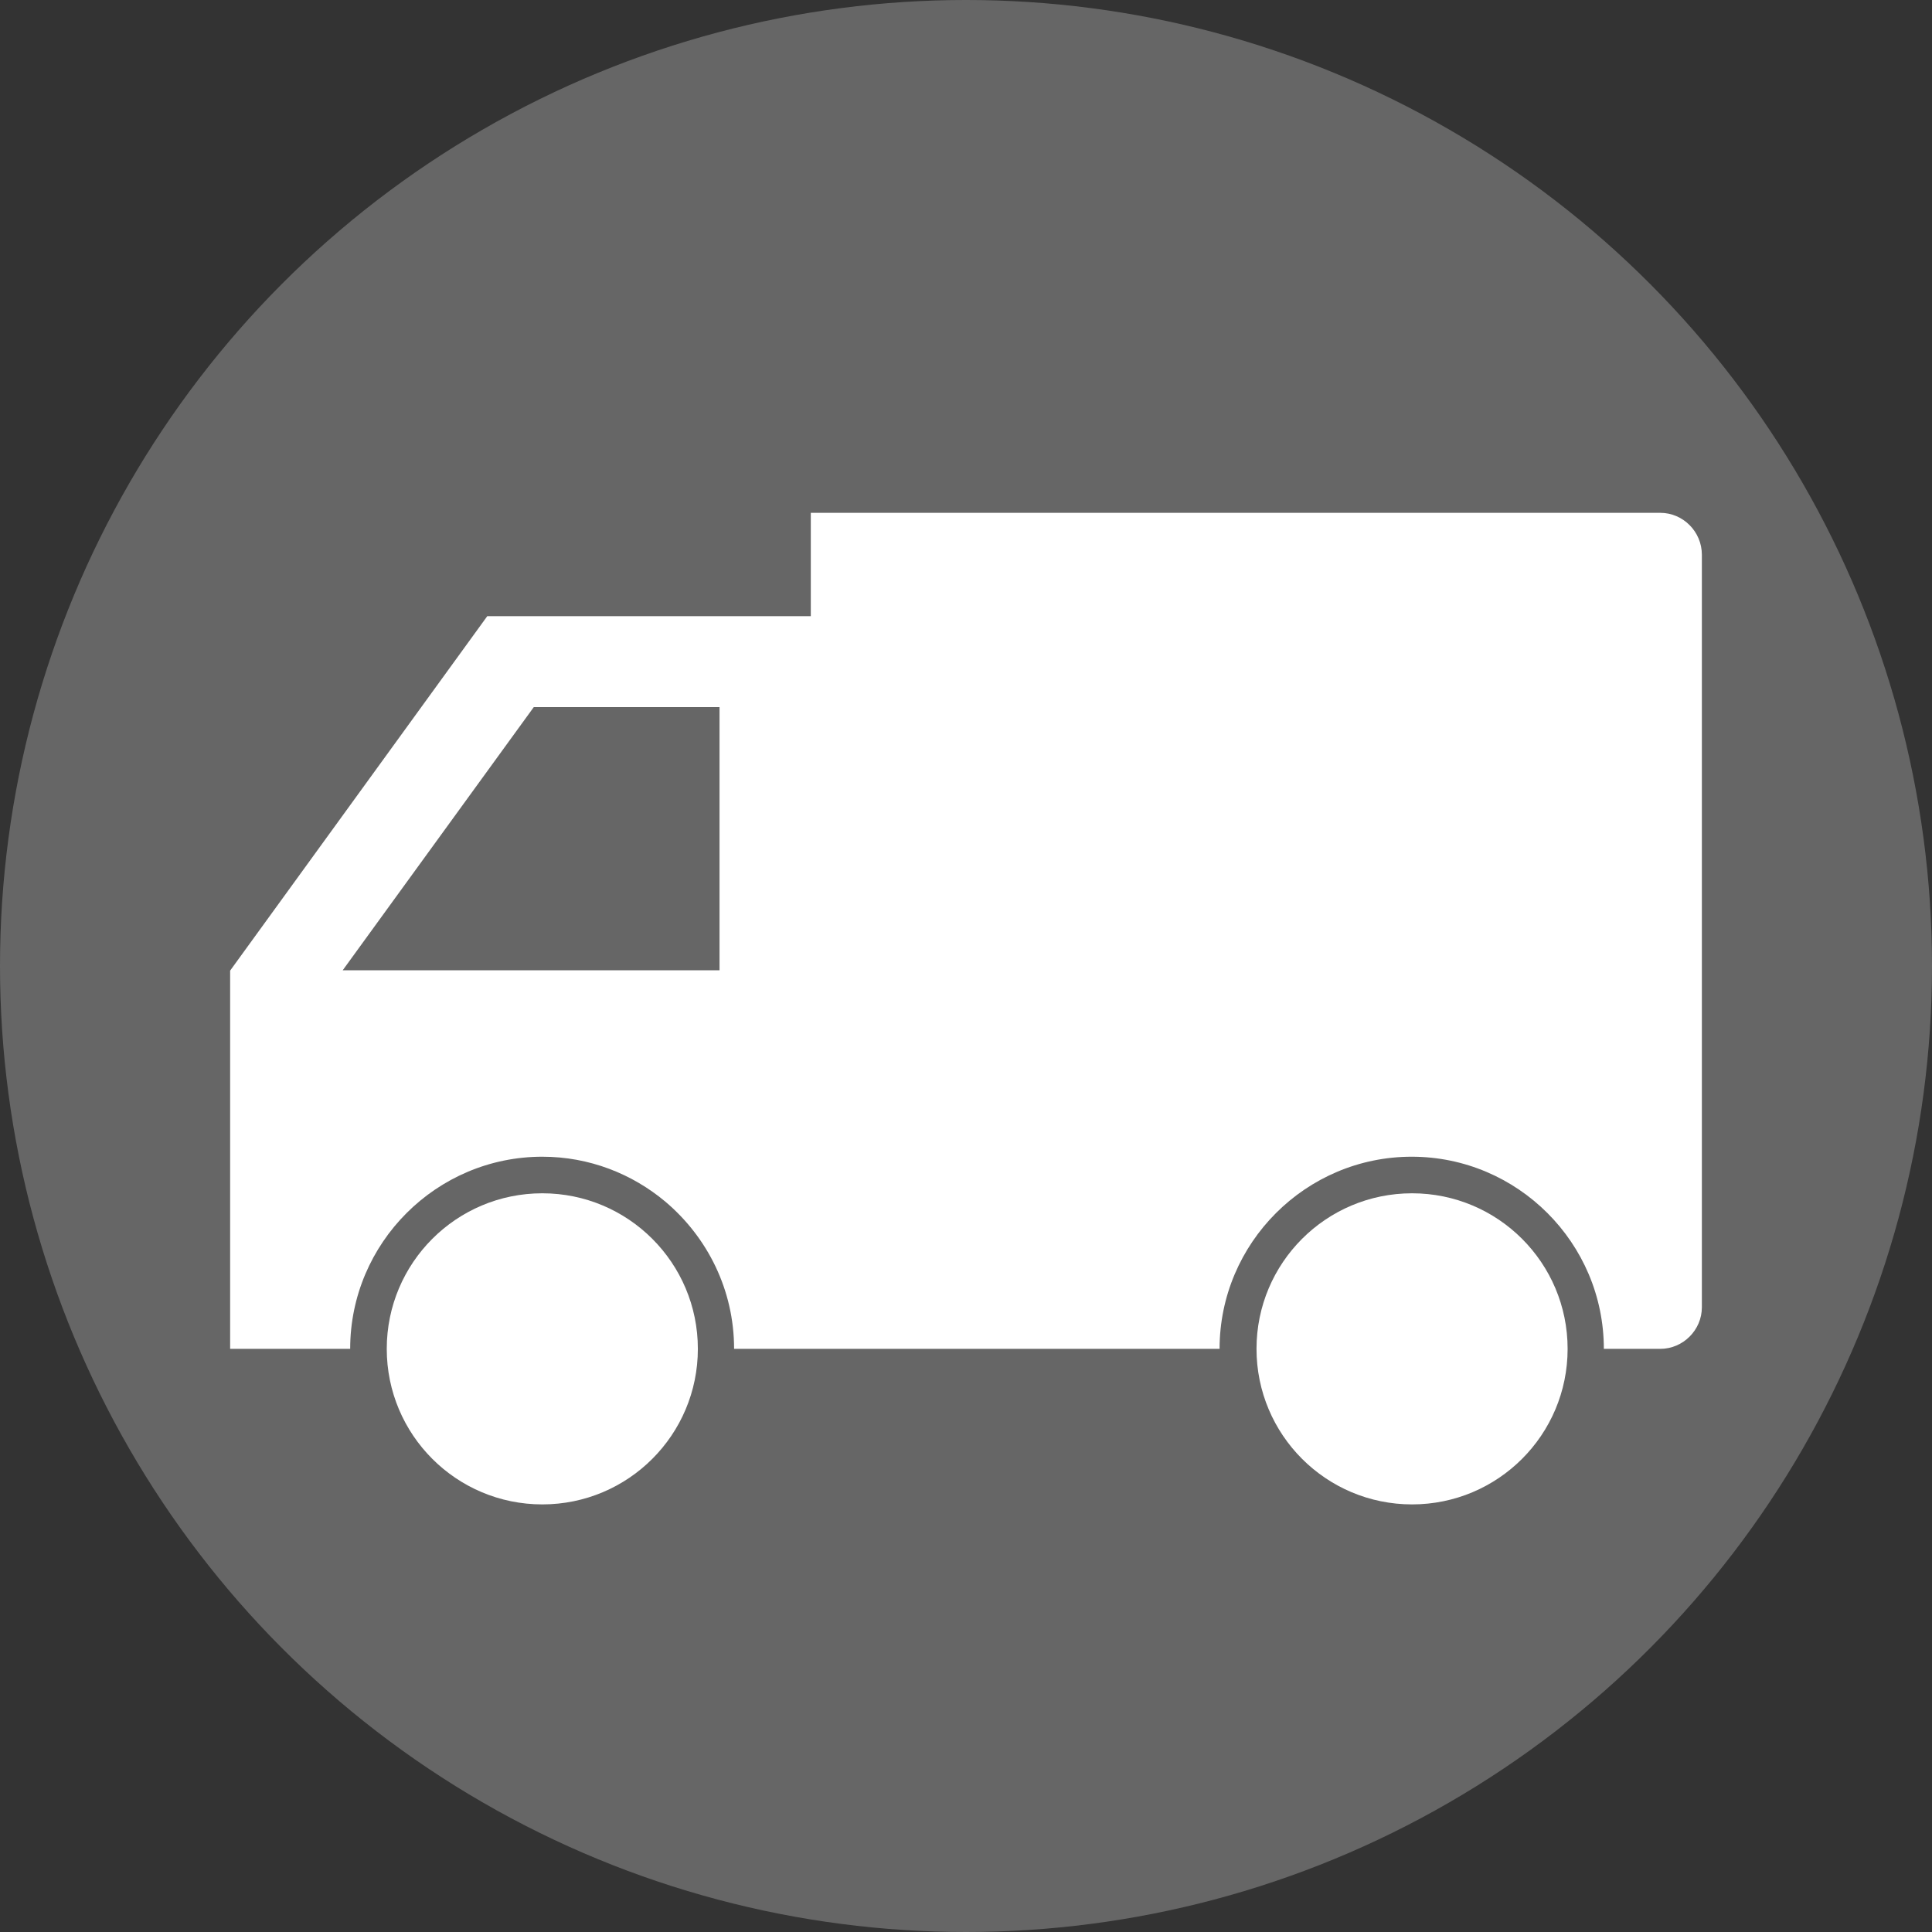
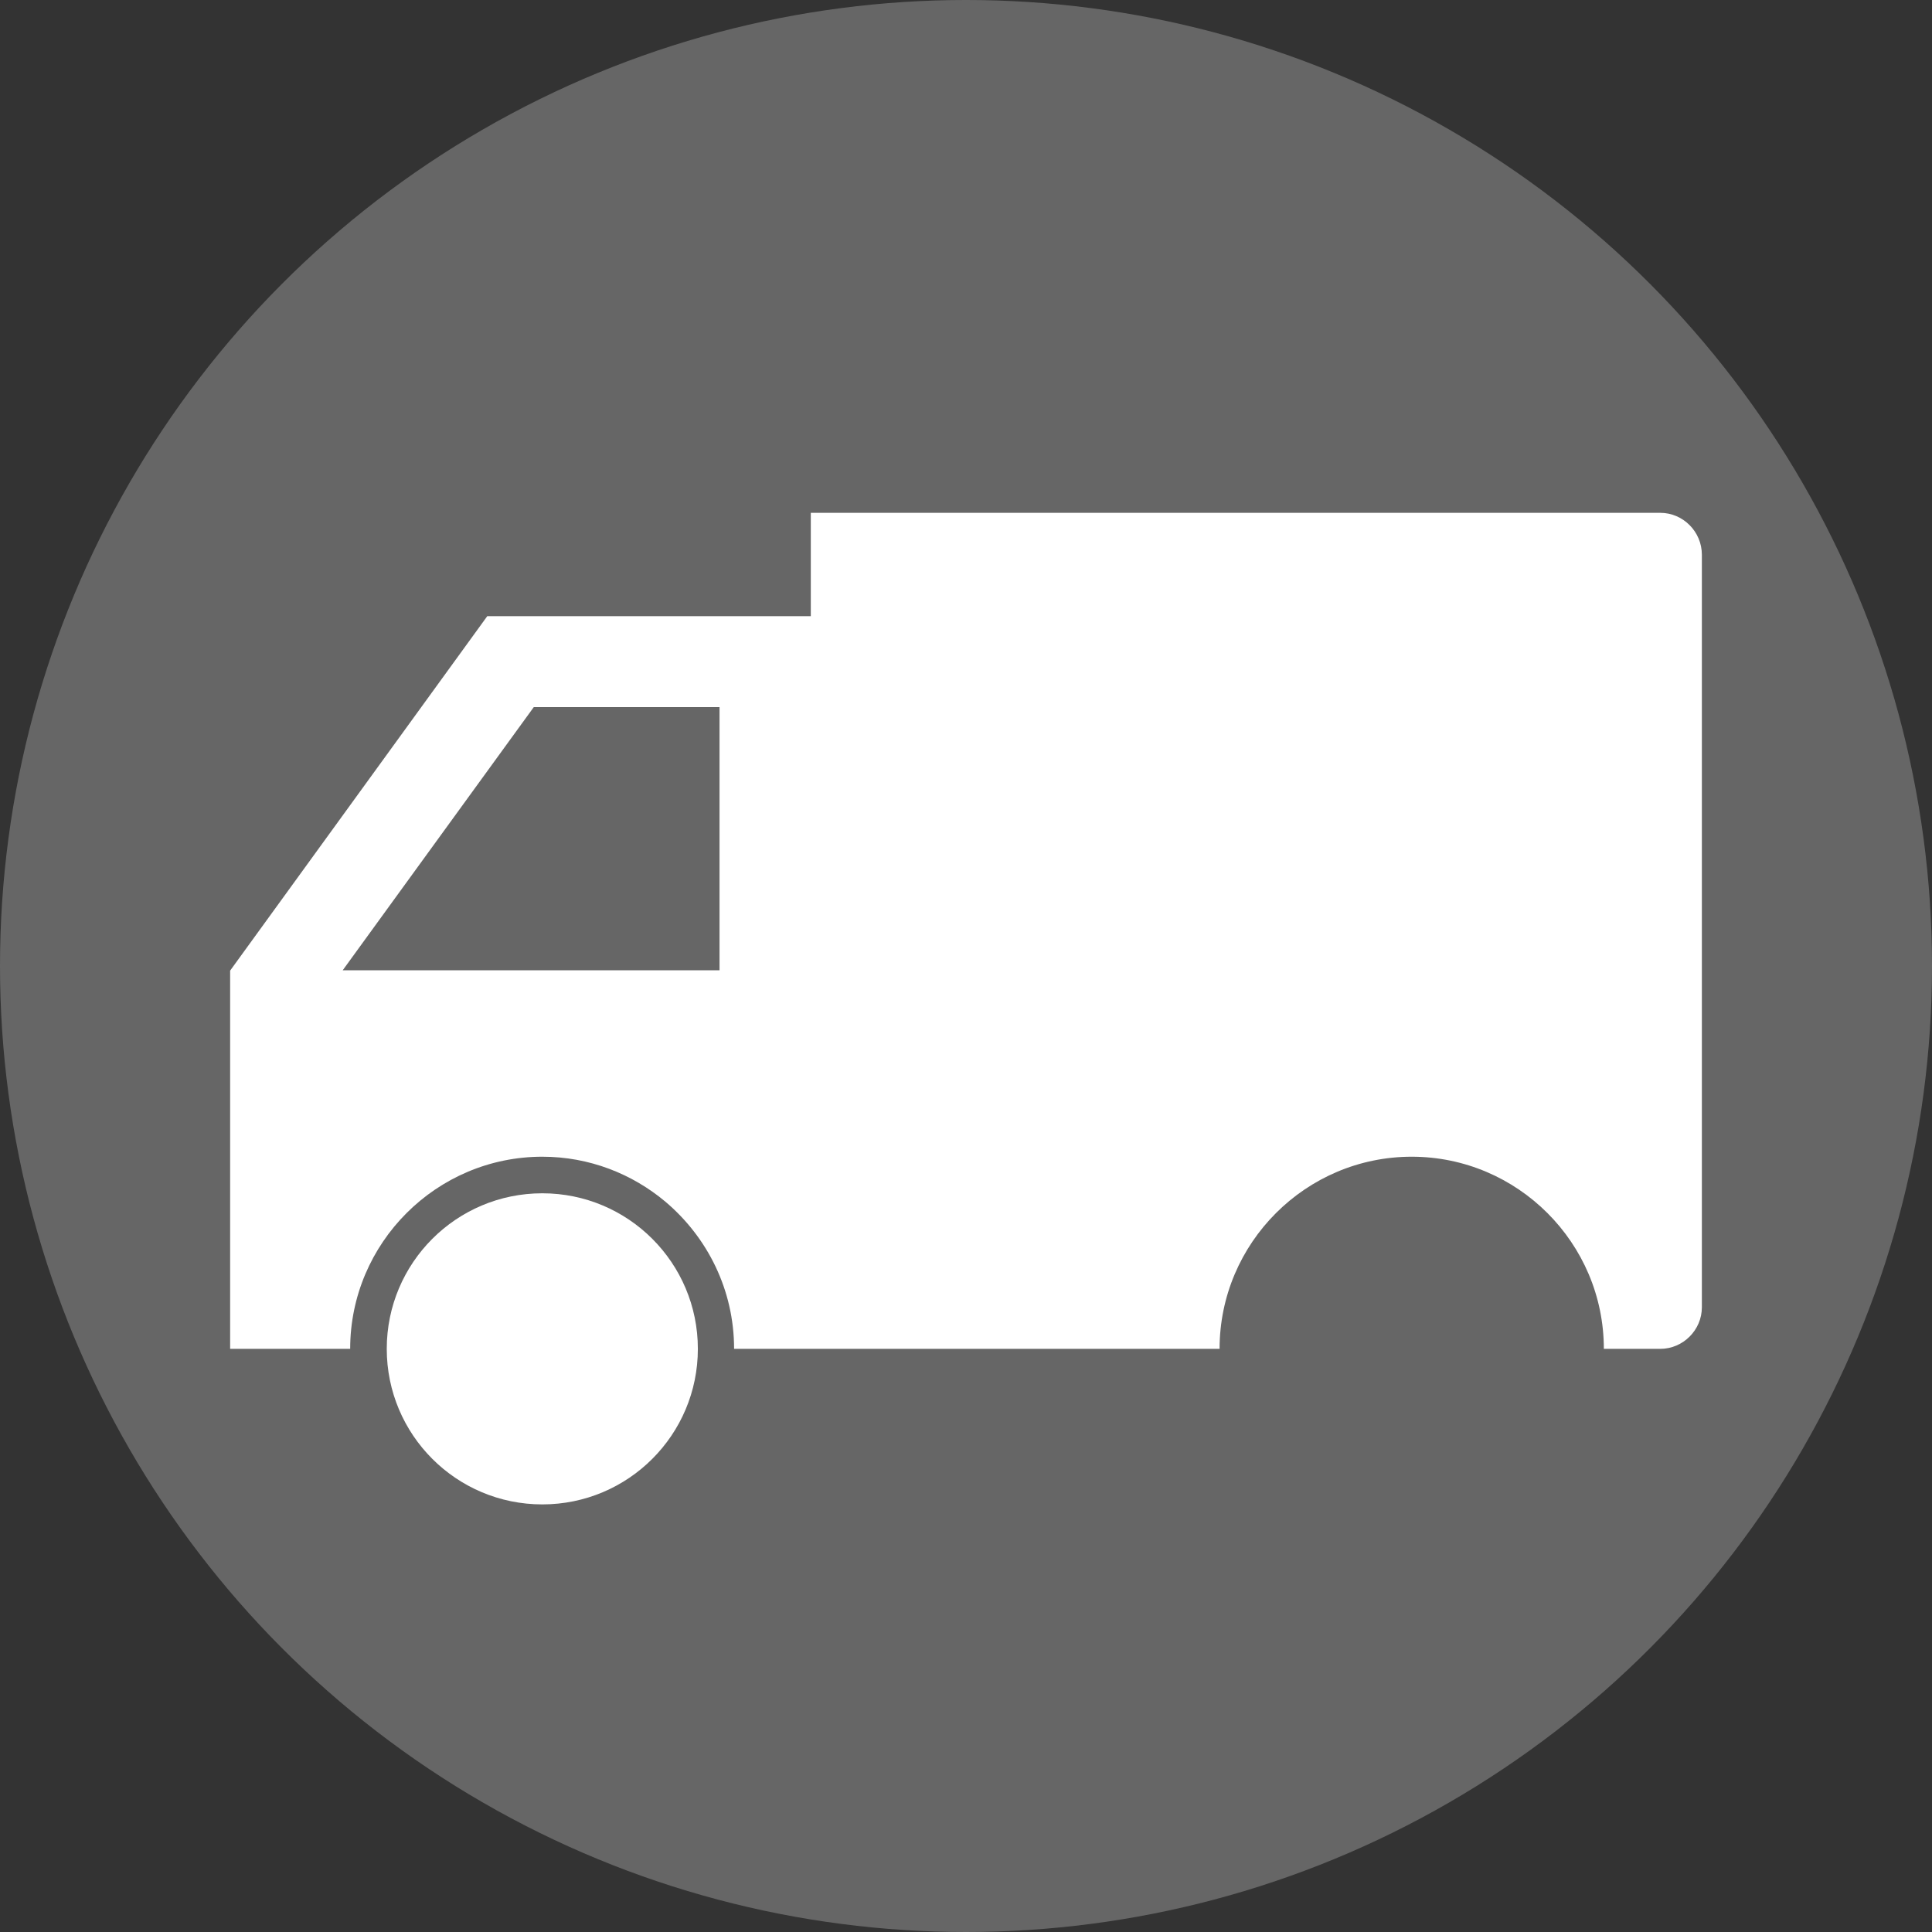
<svg xmlns="http://www.w3.org/2000/svg" id="_レイヤー_2" data-name="レイヤー 2" viewBox="0 0 54.4 54.4">
  <rect x="0" y="0" width="54.4" height="54.4" fill="#333333" stroke="none" />
  <defs>
    <style>
      .cls-1 {
        fill: #fff;
      }

      .cls-2 {
        fill: #666;
      }
    </style>
  </defs>
  <g id="_画像" data-name="画像">
    <g>
      <circle class="cls-2" cx="27.2" cy="27.2" r="27.2" />
      <path class="cls-1" d="m6.48,37.98h3.38c0-2.98,2.43-5.41,5.41-5.41,1.32,0,2.53.48,3.47,1.27,1.18,1,1.93,2.48,1.93,4.14h13.67c0-2.98,2.43-5.41,5.41-5.41s5.41,2.43,5.41,5.41h1.59c.64,0,1.17-.53,1.17-1.17V15.62c0-.65-.53-1.18-1.17-1.18h-23.92v2.91h-9.11l-7.24,9.98v10.66Zm8.55-18.07h5.23v7.41h-10.61l5.38-7.41Z" />
-       <path class="cls-1" d="m39.76,33.6c-2.42,0-4.38,1.96-4.38,4.38s1.96,4.38,4.38,4.38,4.38-1.96,4.38-4.38-1.96-4.38-4.38-4.38Z" />
      <path class="cls-1" d="m15.27,33.6c-2.42,0-4.38,1.96-4.38,4.38s1.96,4.38,4.38,4.38,4.38-1.96,4.38-4.38-1.96-4.38-4.38-4.38Z" />
    </g>
  </g>
</svg>